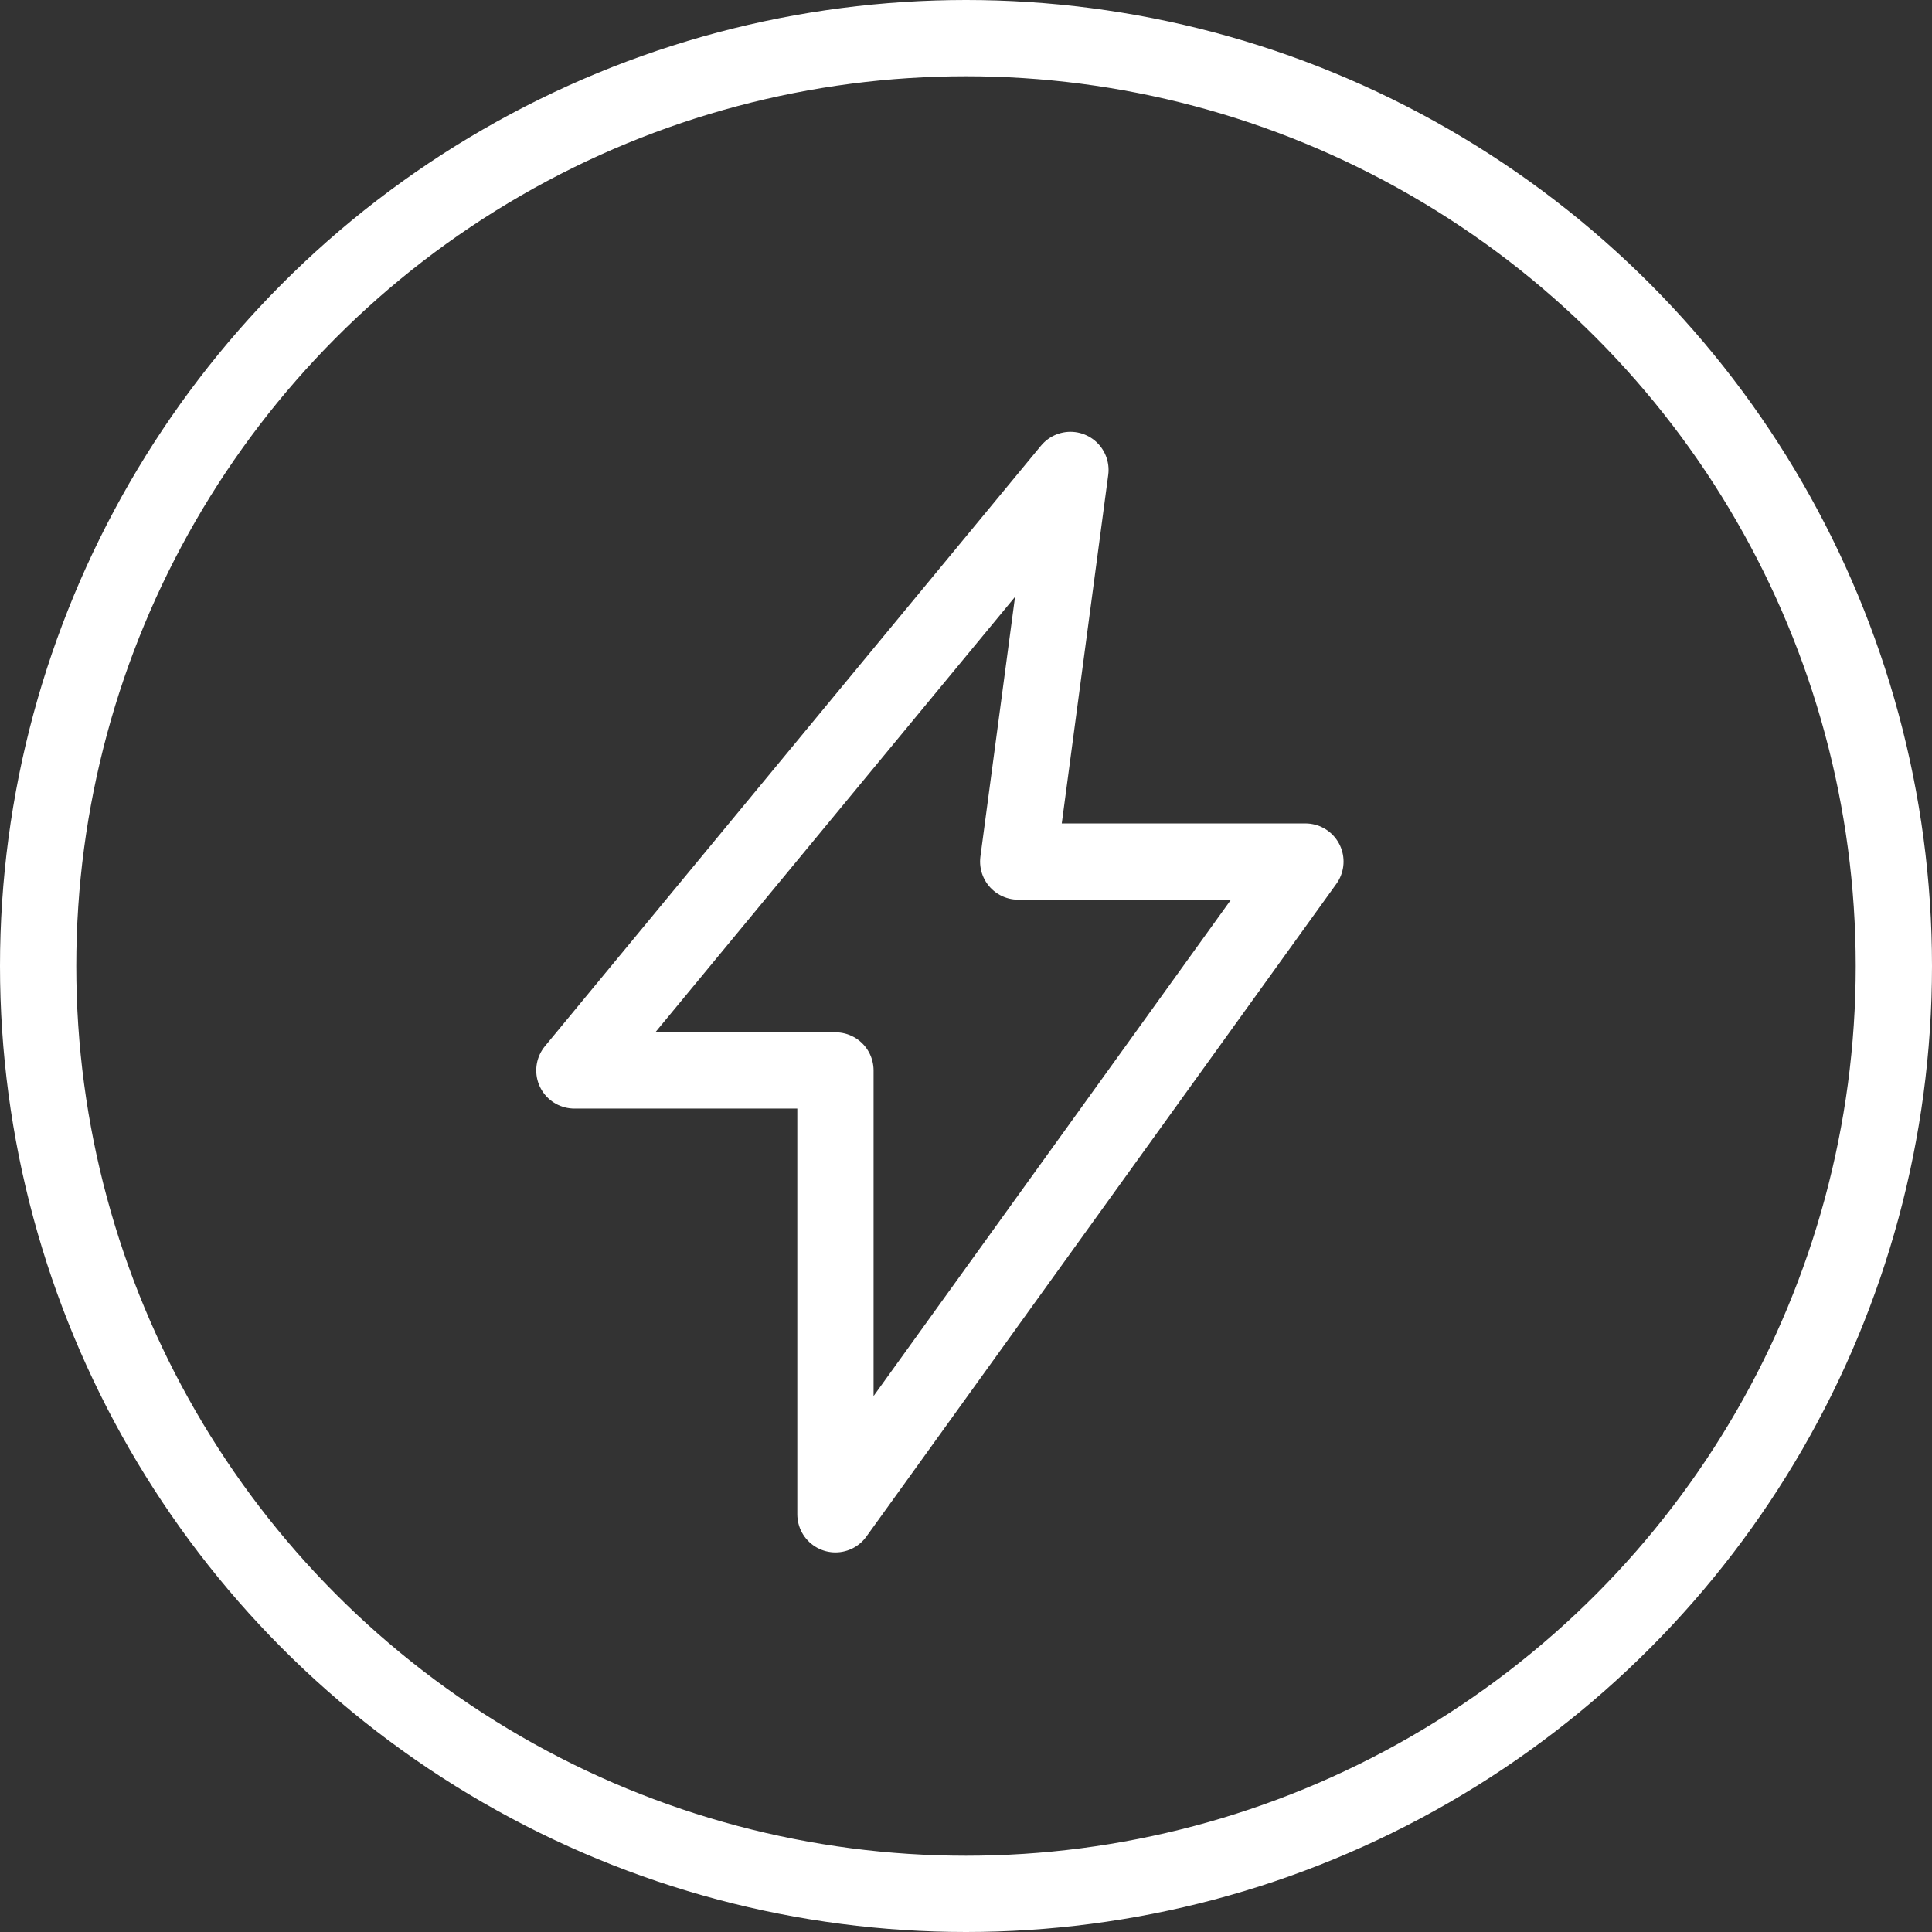
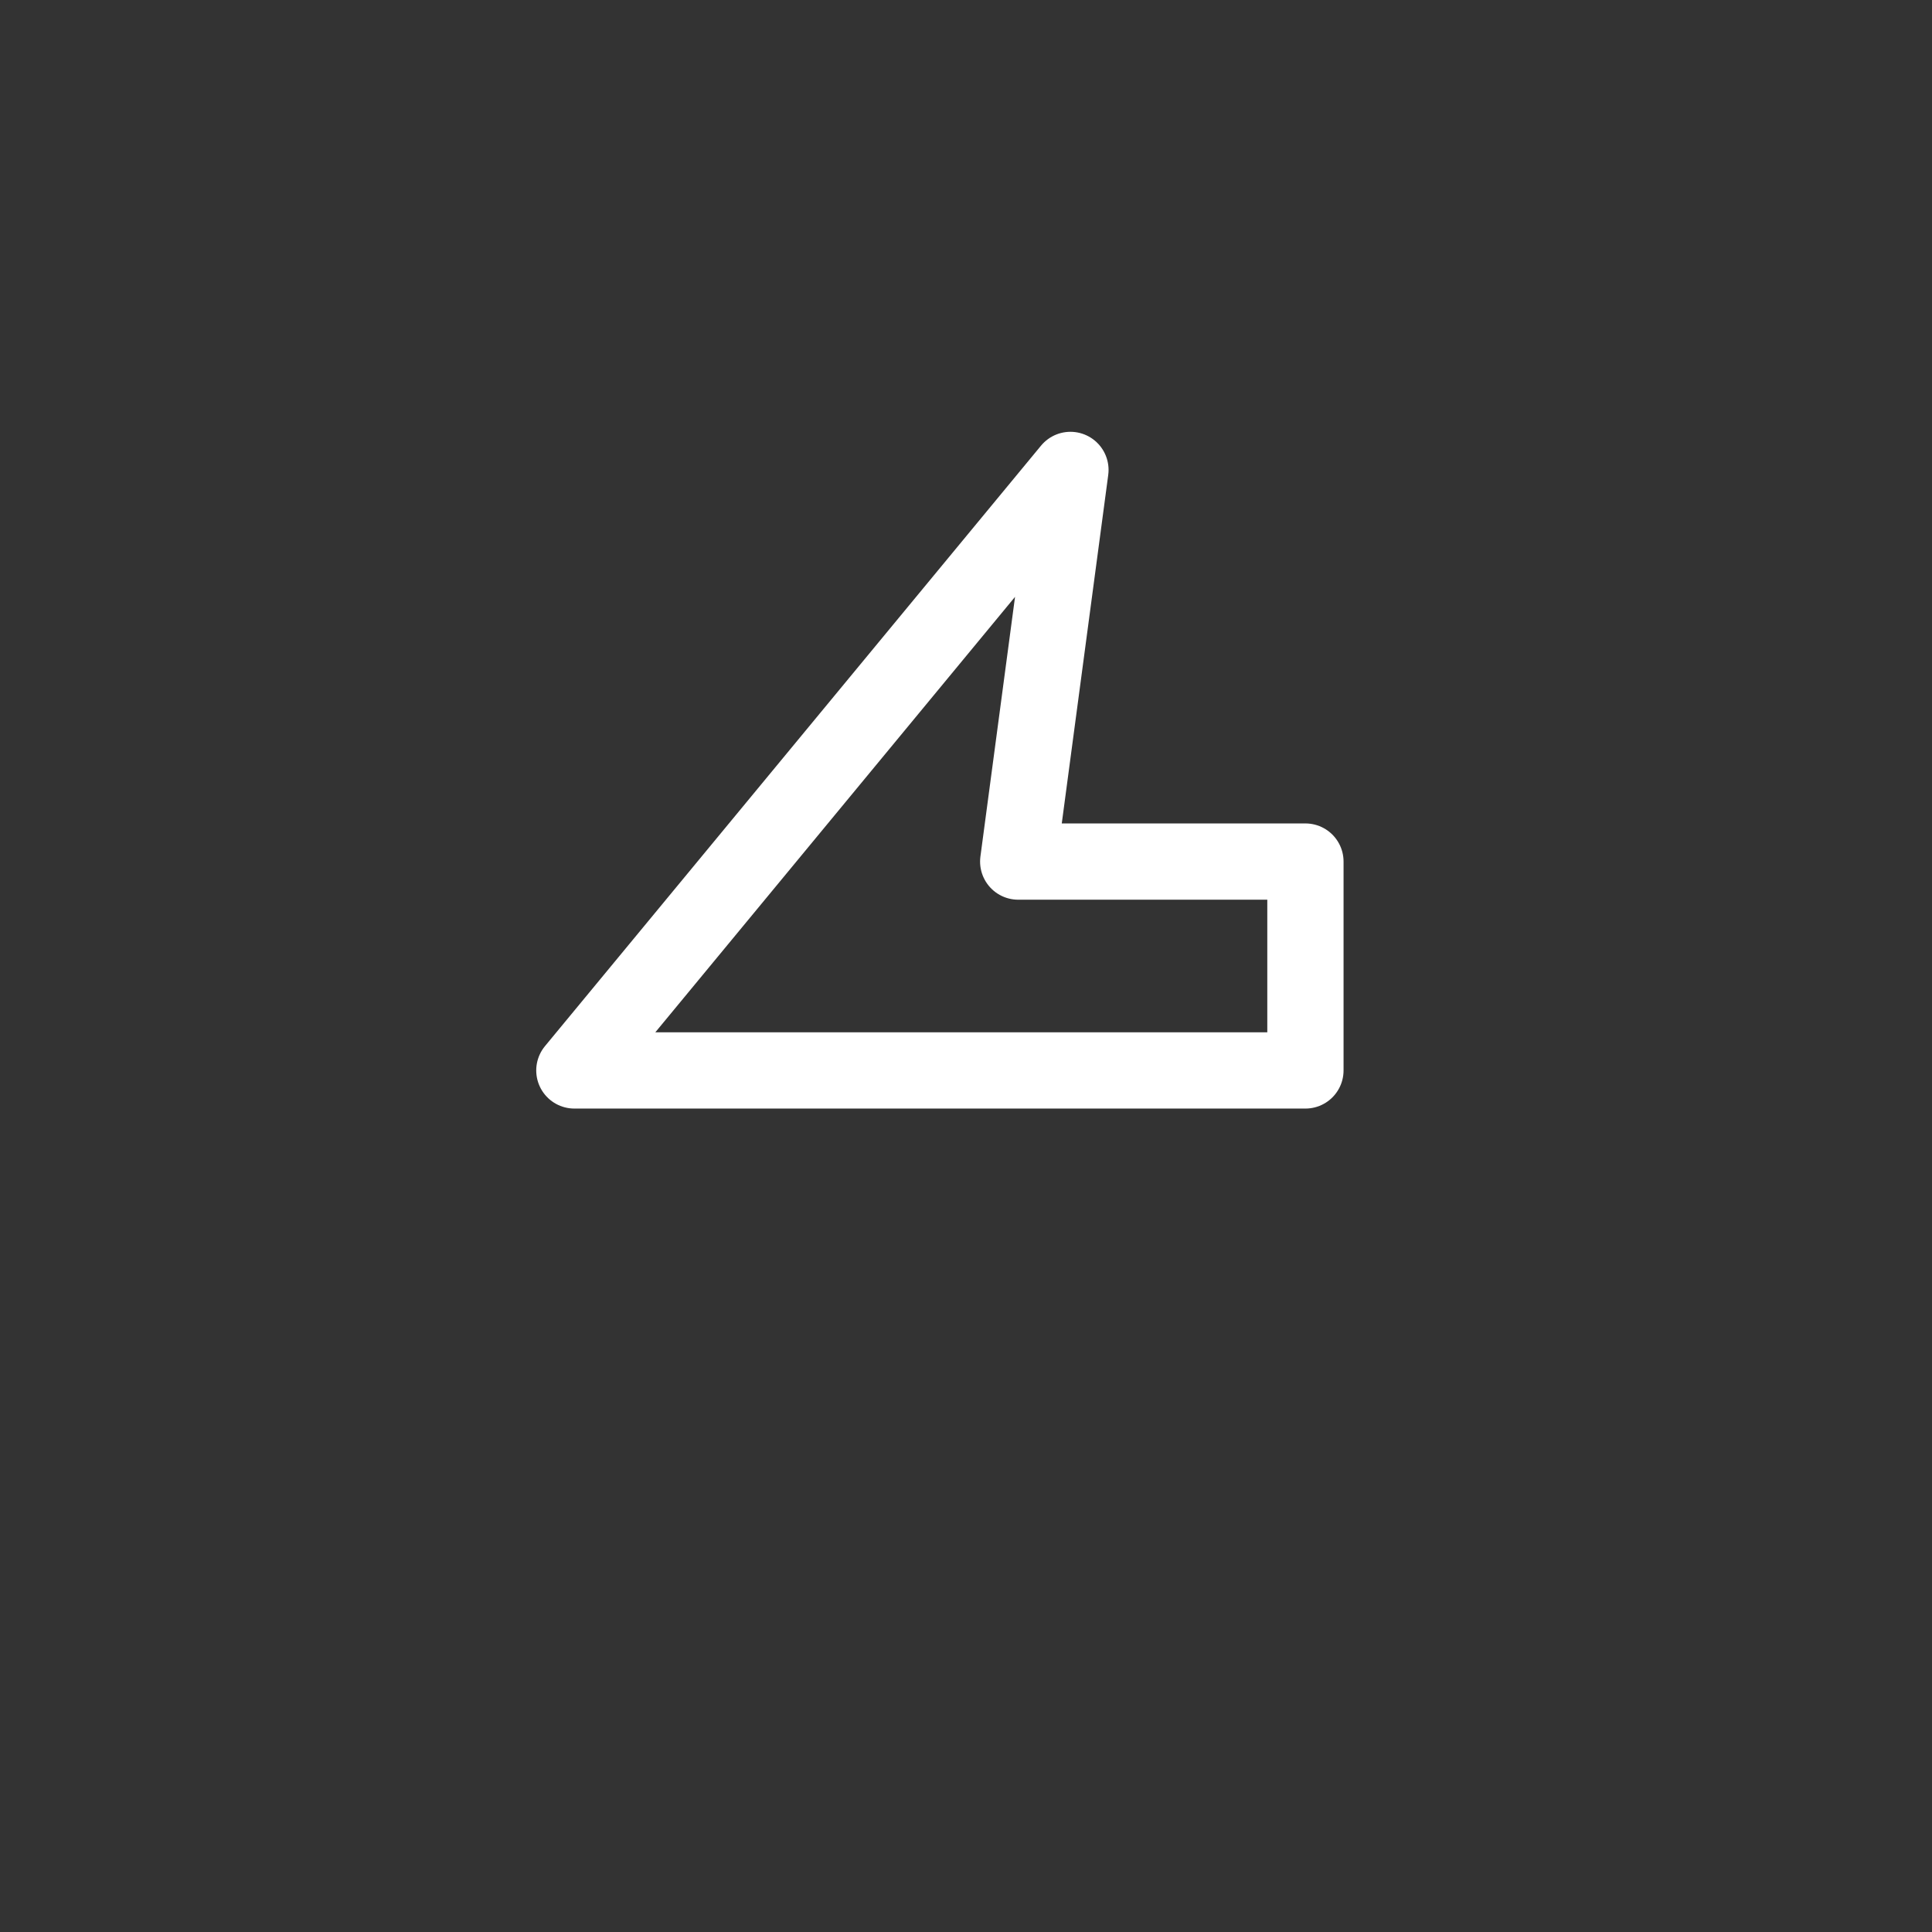
<svg xmlns="http://www.w3.org/2000/svg" width="38" height="38" viewBox="0 0 38 38" fill="none">
  <rect x="0" y="0" width="38" height="38" fill="#333333" stroke="none" />
-   <path d="M25.676 16.946L16.432 29.784V21.054H11.297L21.054 9.243L20.027 16.946H25.676Z" stroke="white" stroke-width="1.5" stroke-linecap="round" stroke-linejoin="round" />
-   <circle cx="19" cy="19" r="18.25" stroke="white" stroke-width="1.5" />
+   <path d="M25.676 16.946V21.054H11.297L21.054 9.243L20.027 16.946H25.676Z" stroke="white" stroke-width="1.5" stroke-linecap="round" stroke-linejoin="round" />
</svg>